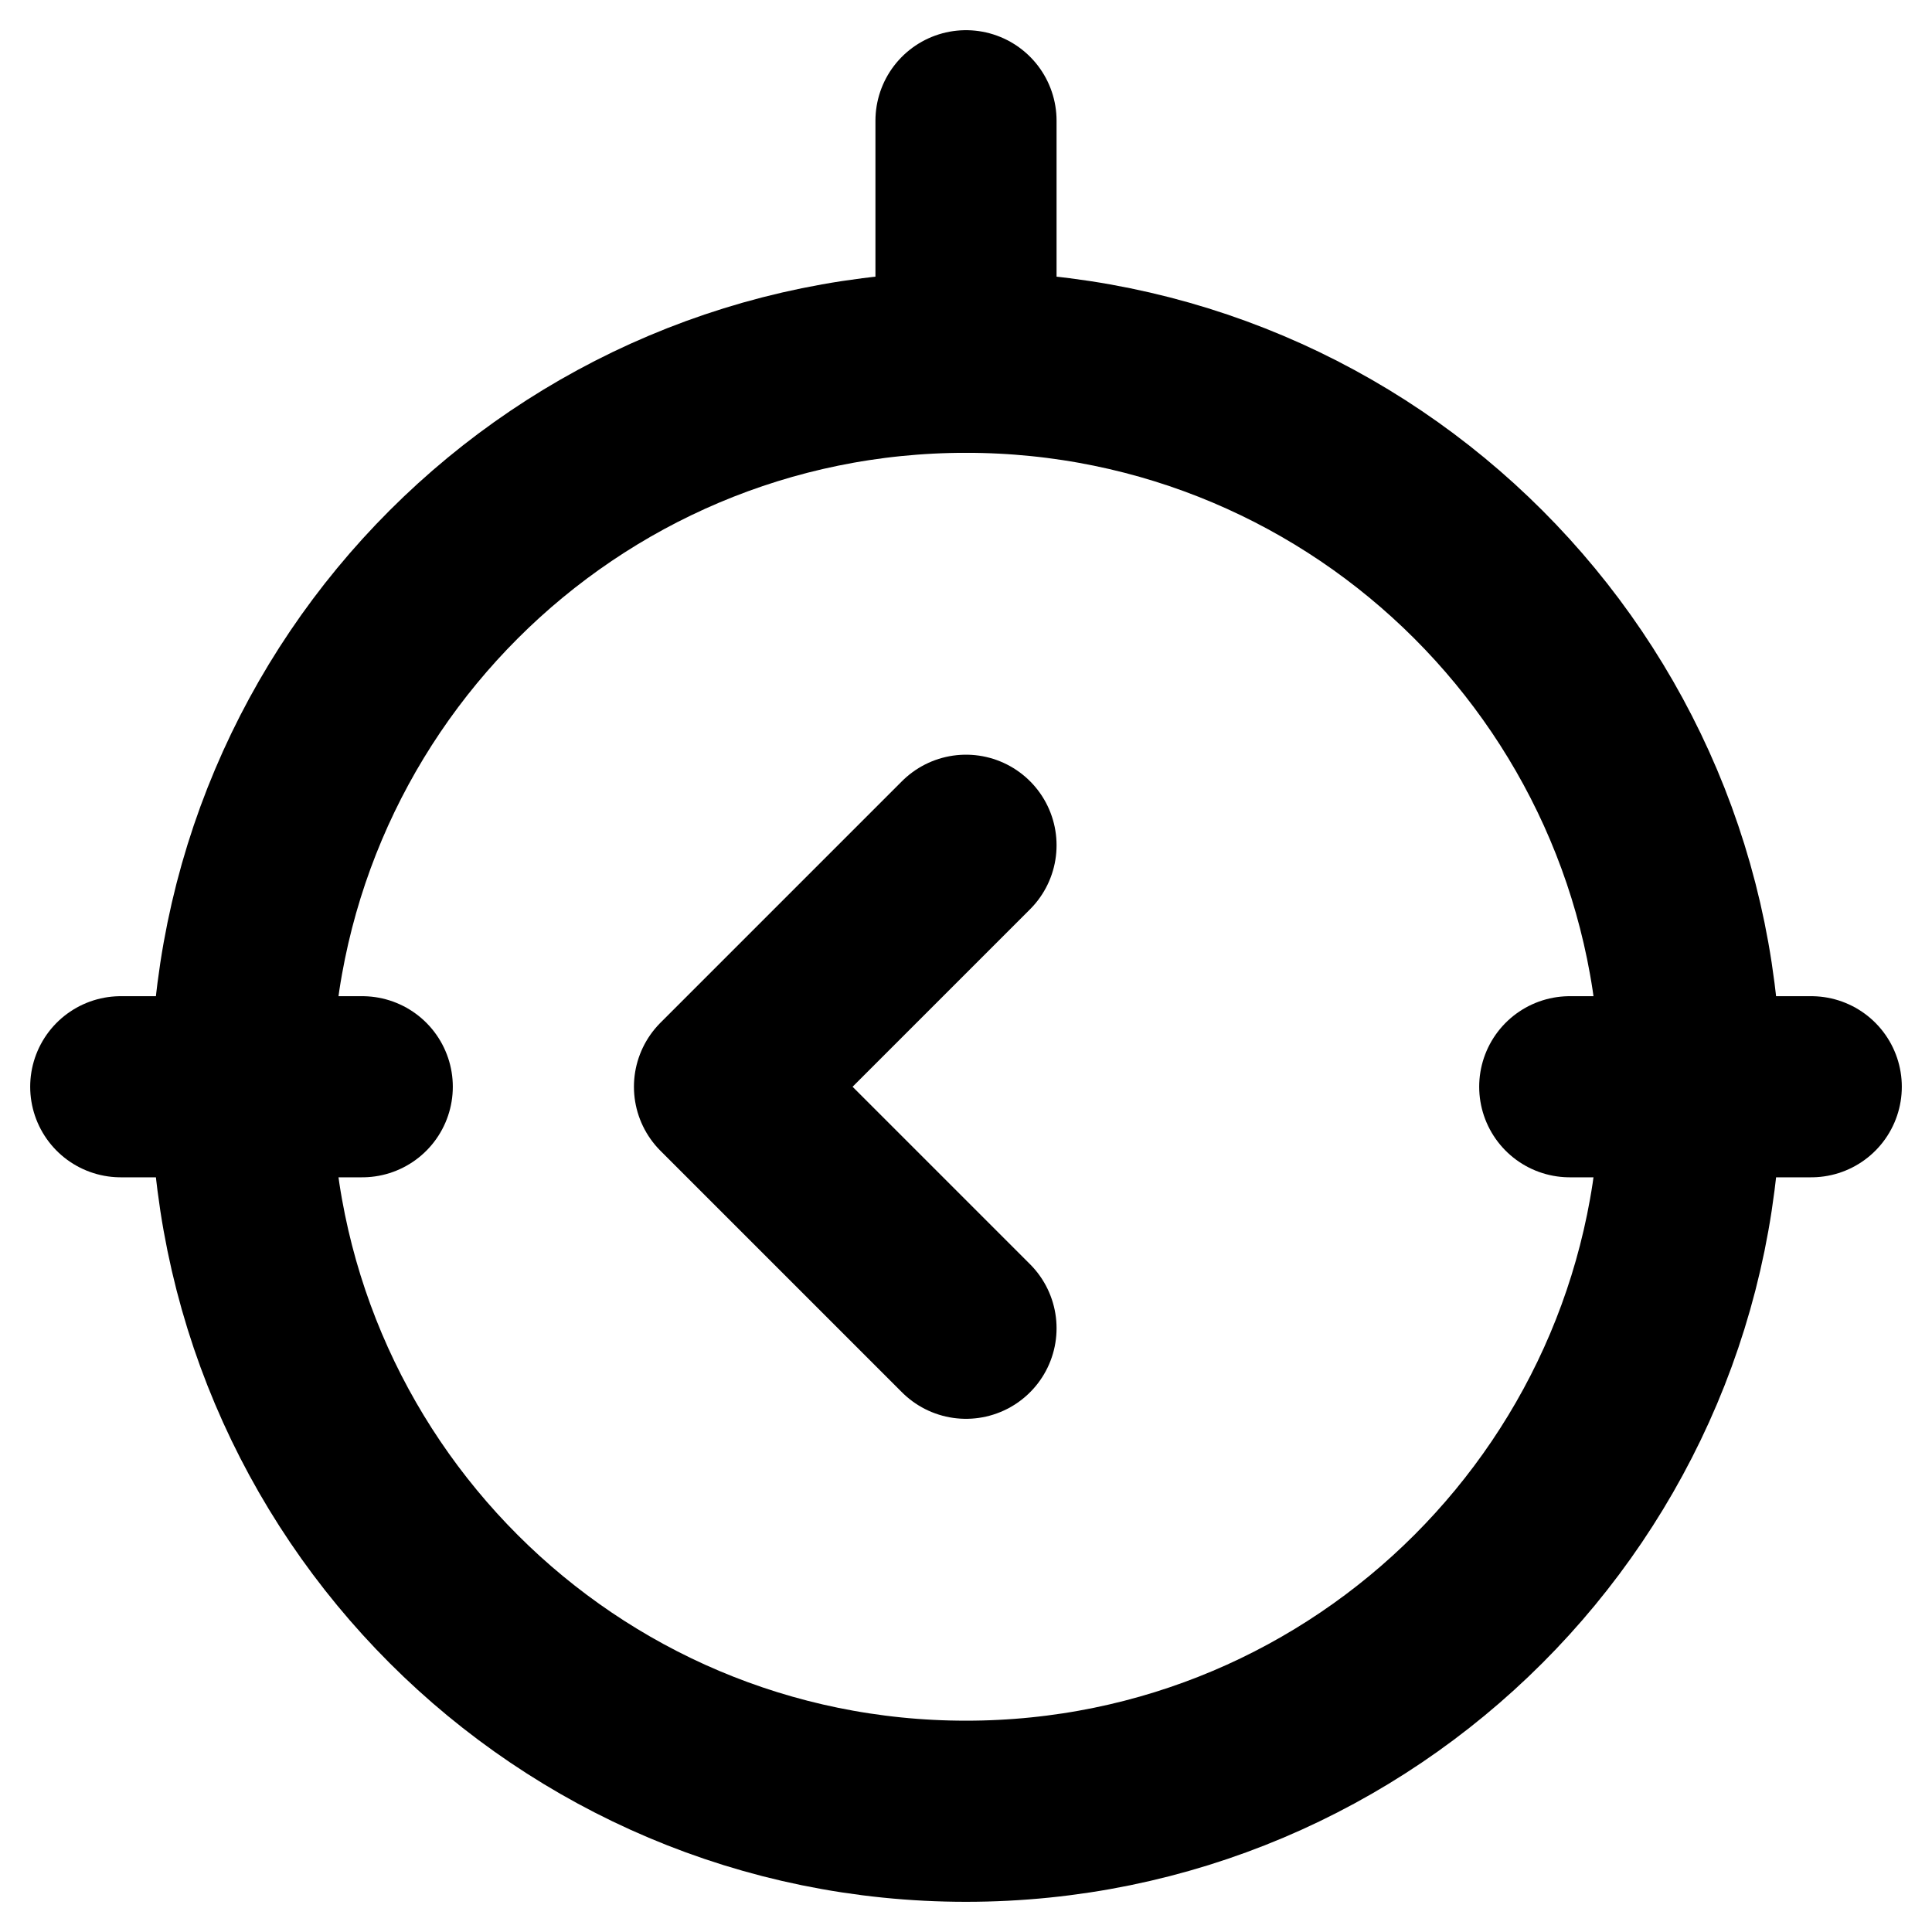
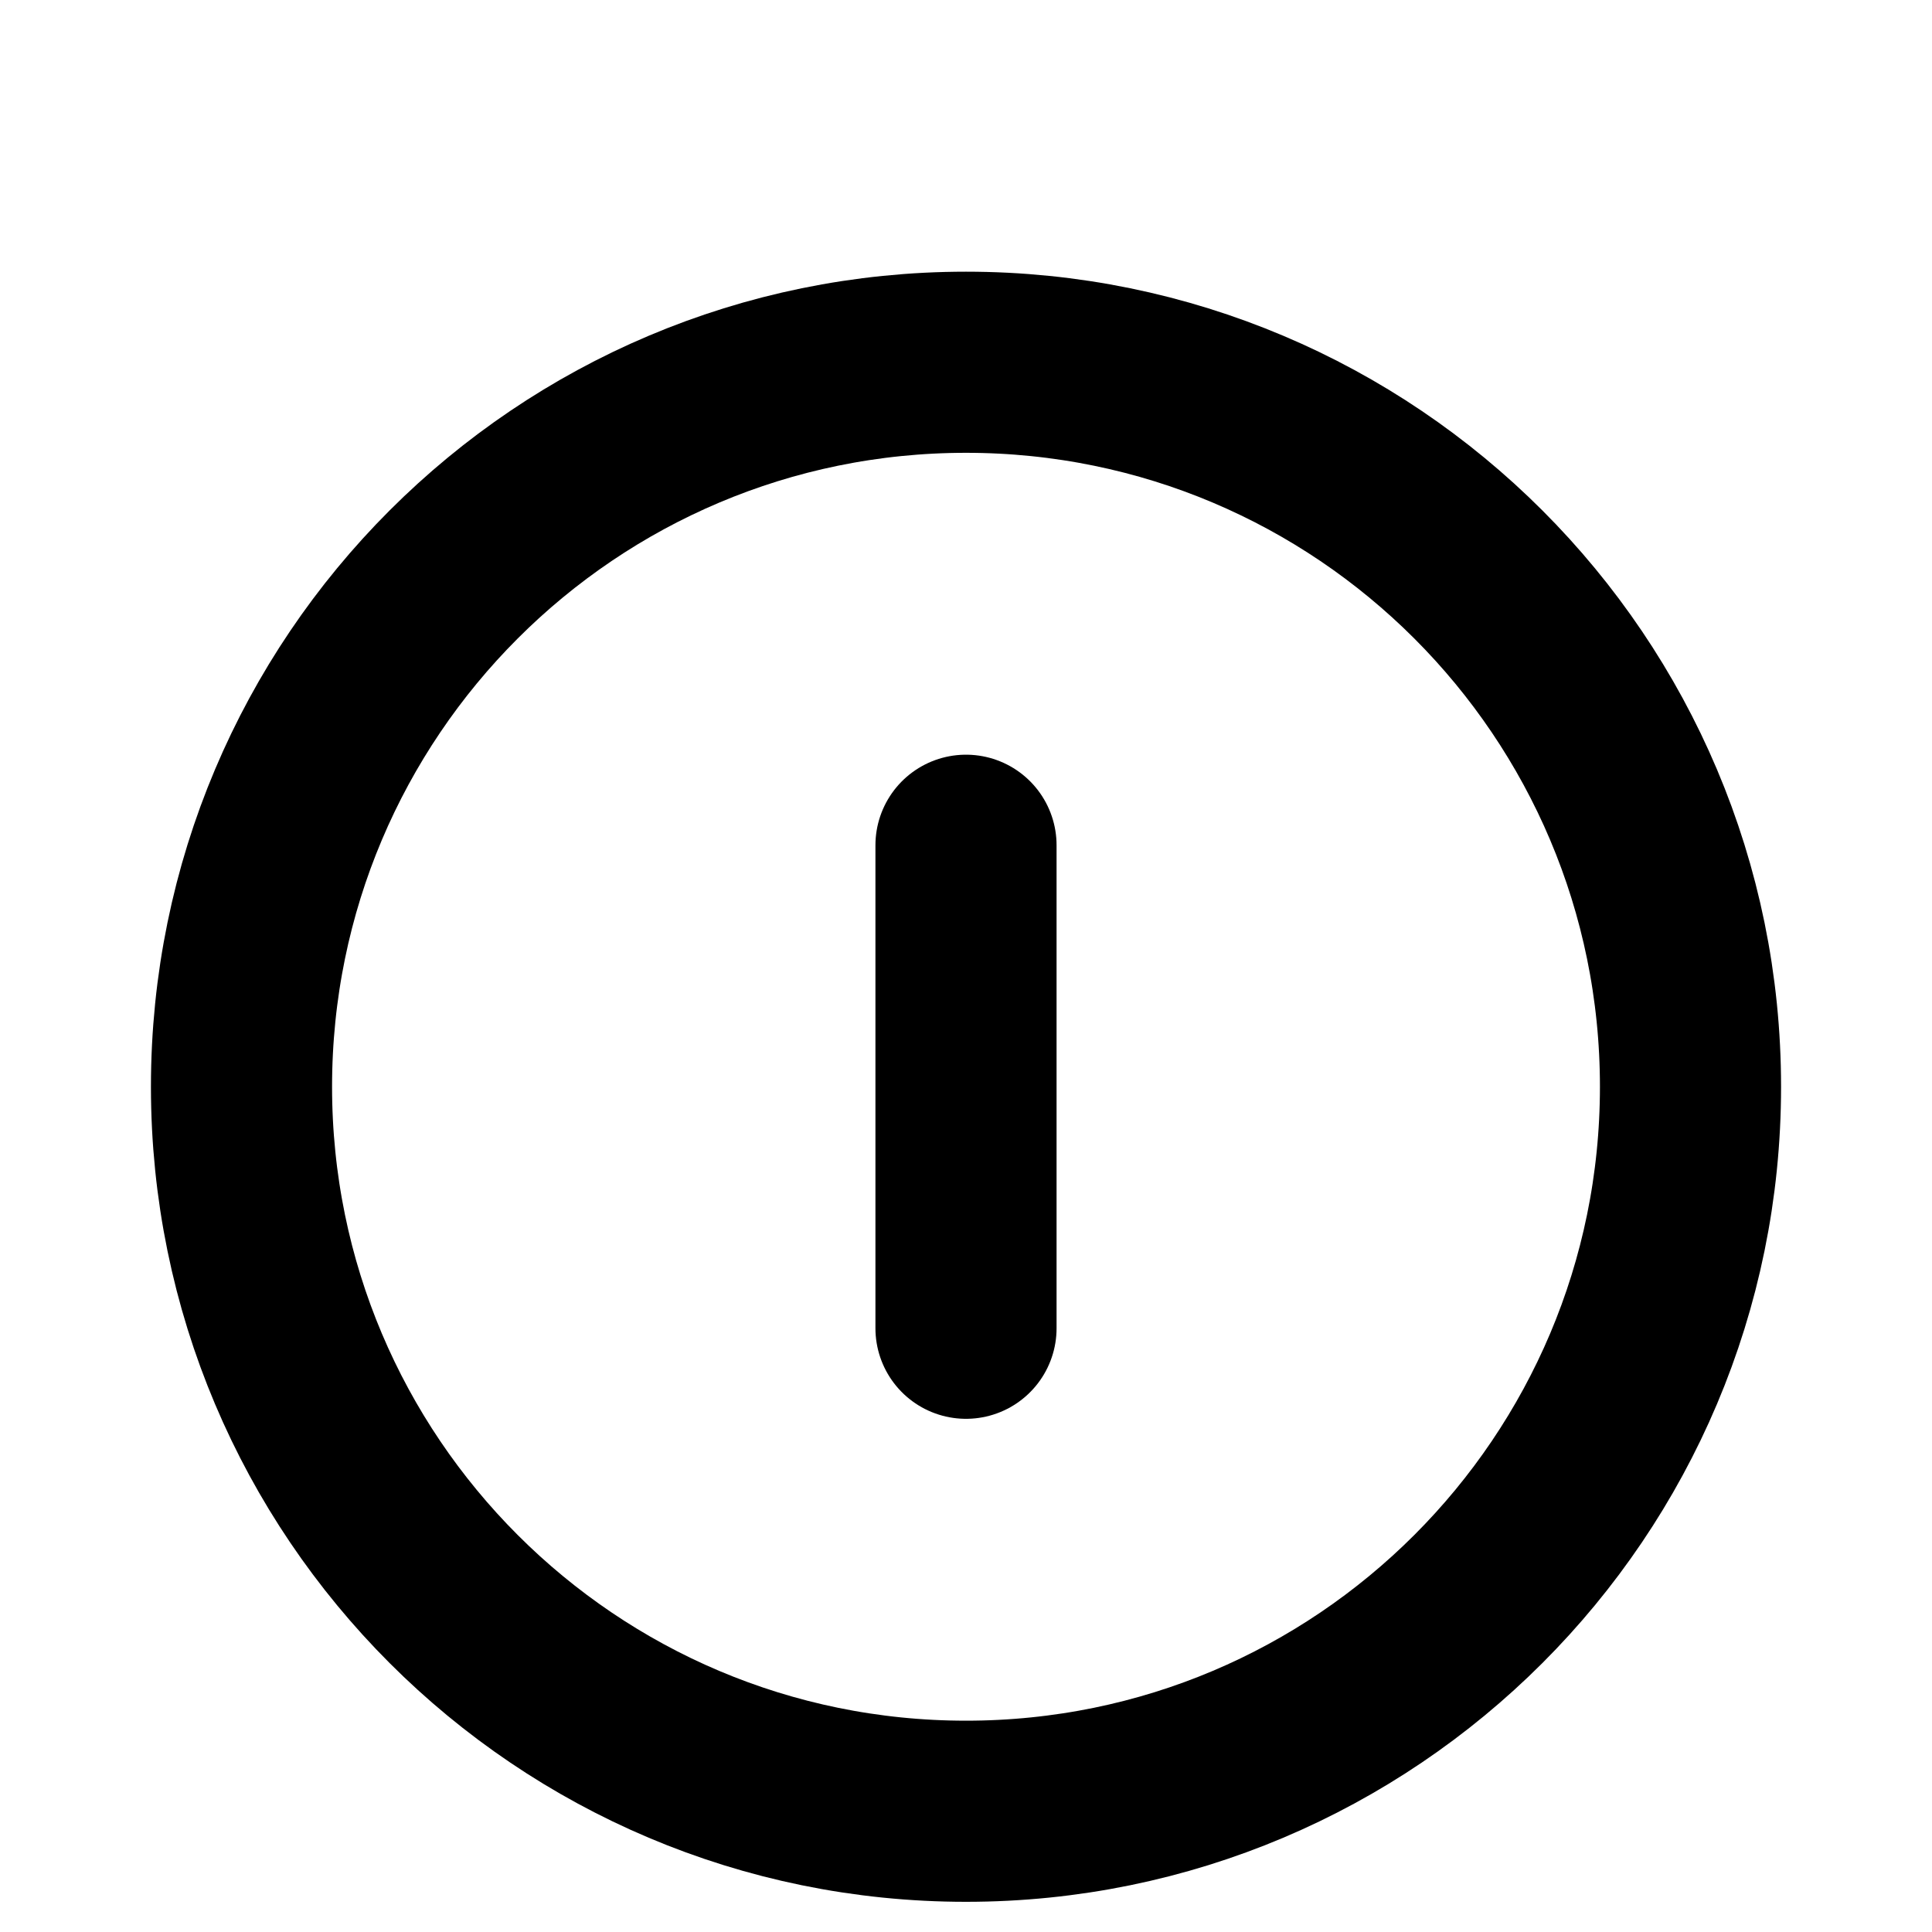
<svg xmlns="http://www.w3.org/2000/svg" width="16" height="16" viewBox="0 0 16 16" fill="none">
  <path d="M8 3C11.314 3 14 5.686 14 9C14 12.314 11.314 15 8 15C4.686 15 2 12.314 2 9C2 5.686 4.686 3 8 3Z" stroke="currentColor" stroke-width="1.5" stroke-linecap="round" stroke-linejoin="round" />
-   <path d="M8 1V3" stroke="currentColor" stroke-width="1.5" stroke-linecap="round" stroke-linejoin="round" />
-   <path d="M15 9H13" stroke="currentColor" stroke-width="1.5" stroke-linecap="round" stroke-linejoin="round" />
-   <path d="M3 9H1" stroke="currentColor" stroke-width="1.5" stroke-linecap="round" stroke-linejoin="round" />
-   <path d="M8 7L6 9L8 11" stroke="currentColor" stroke-width="1.5" stroke-linecap="round" stroke-linejoin="round" />
+   <path d="M8 7L8 11" stroke="currentColor" stroke-width="1.5" stroke-linecap="round" stroke-linejoin="round" />
</svg>